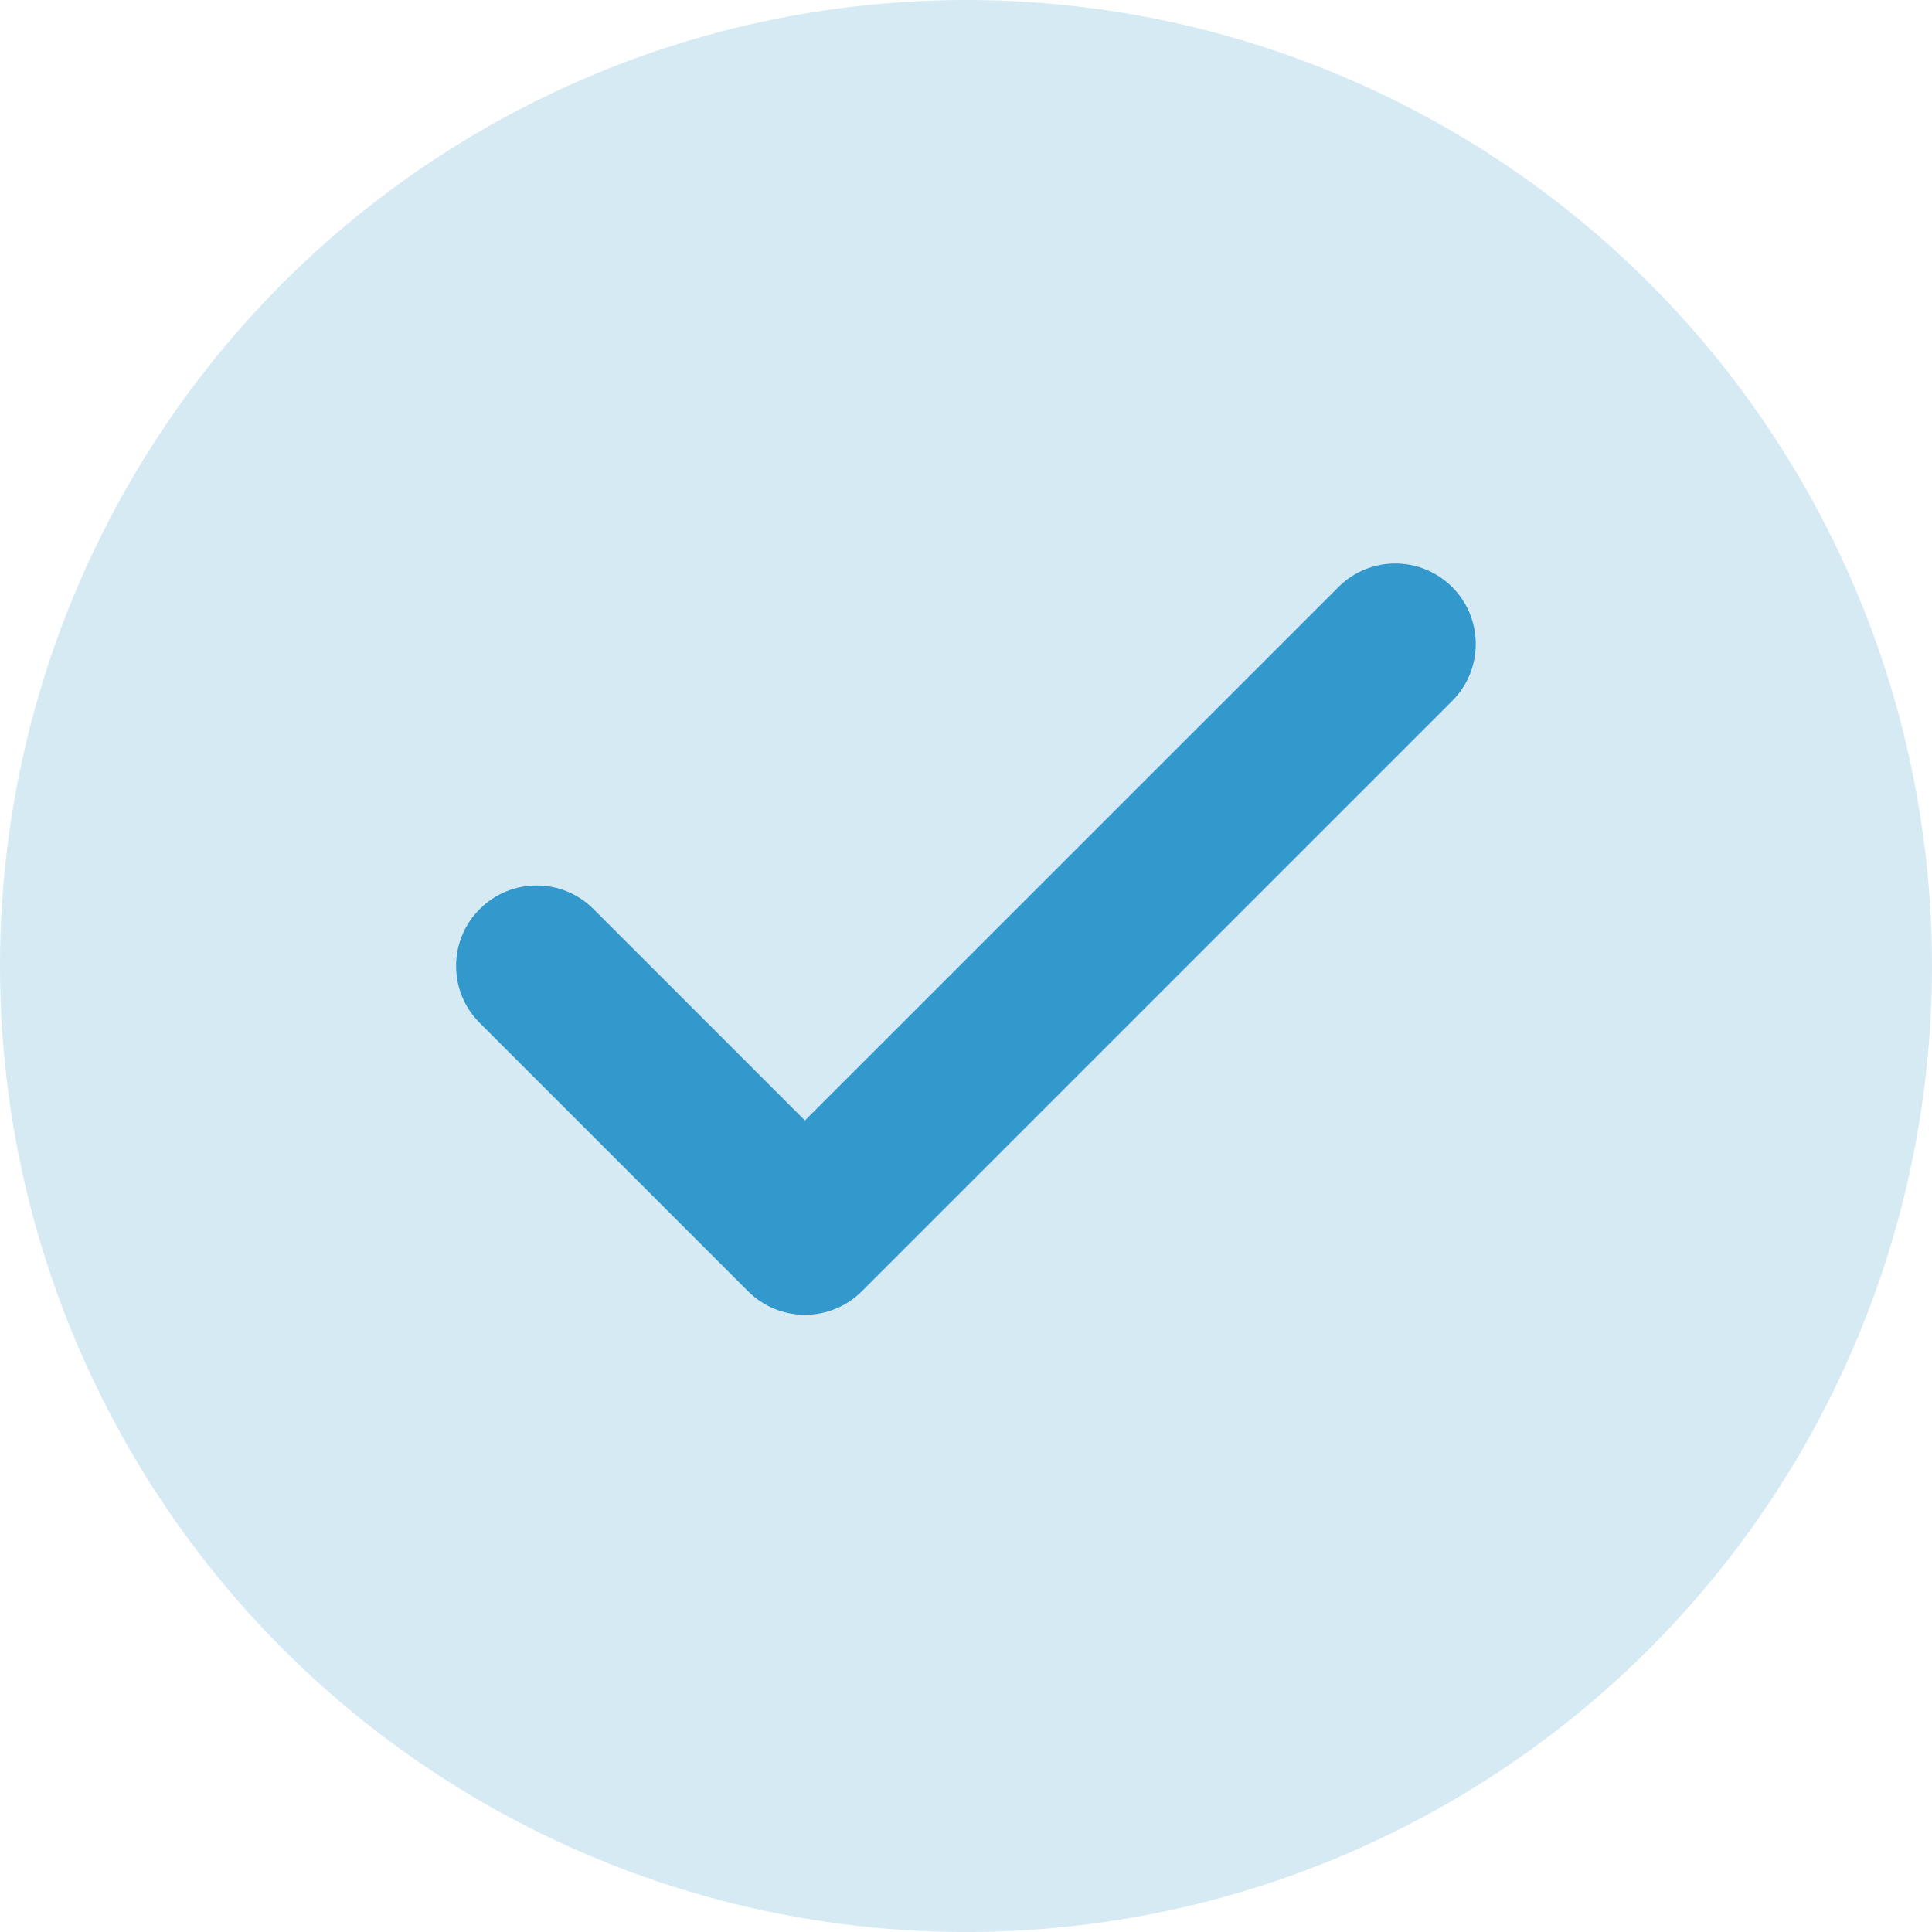
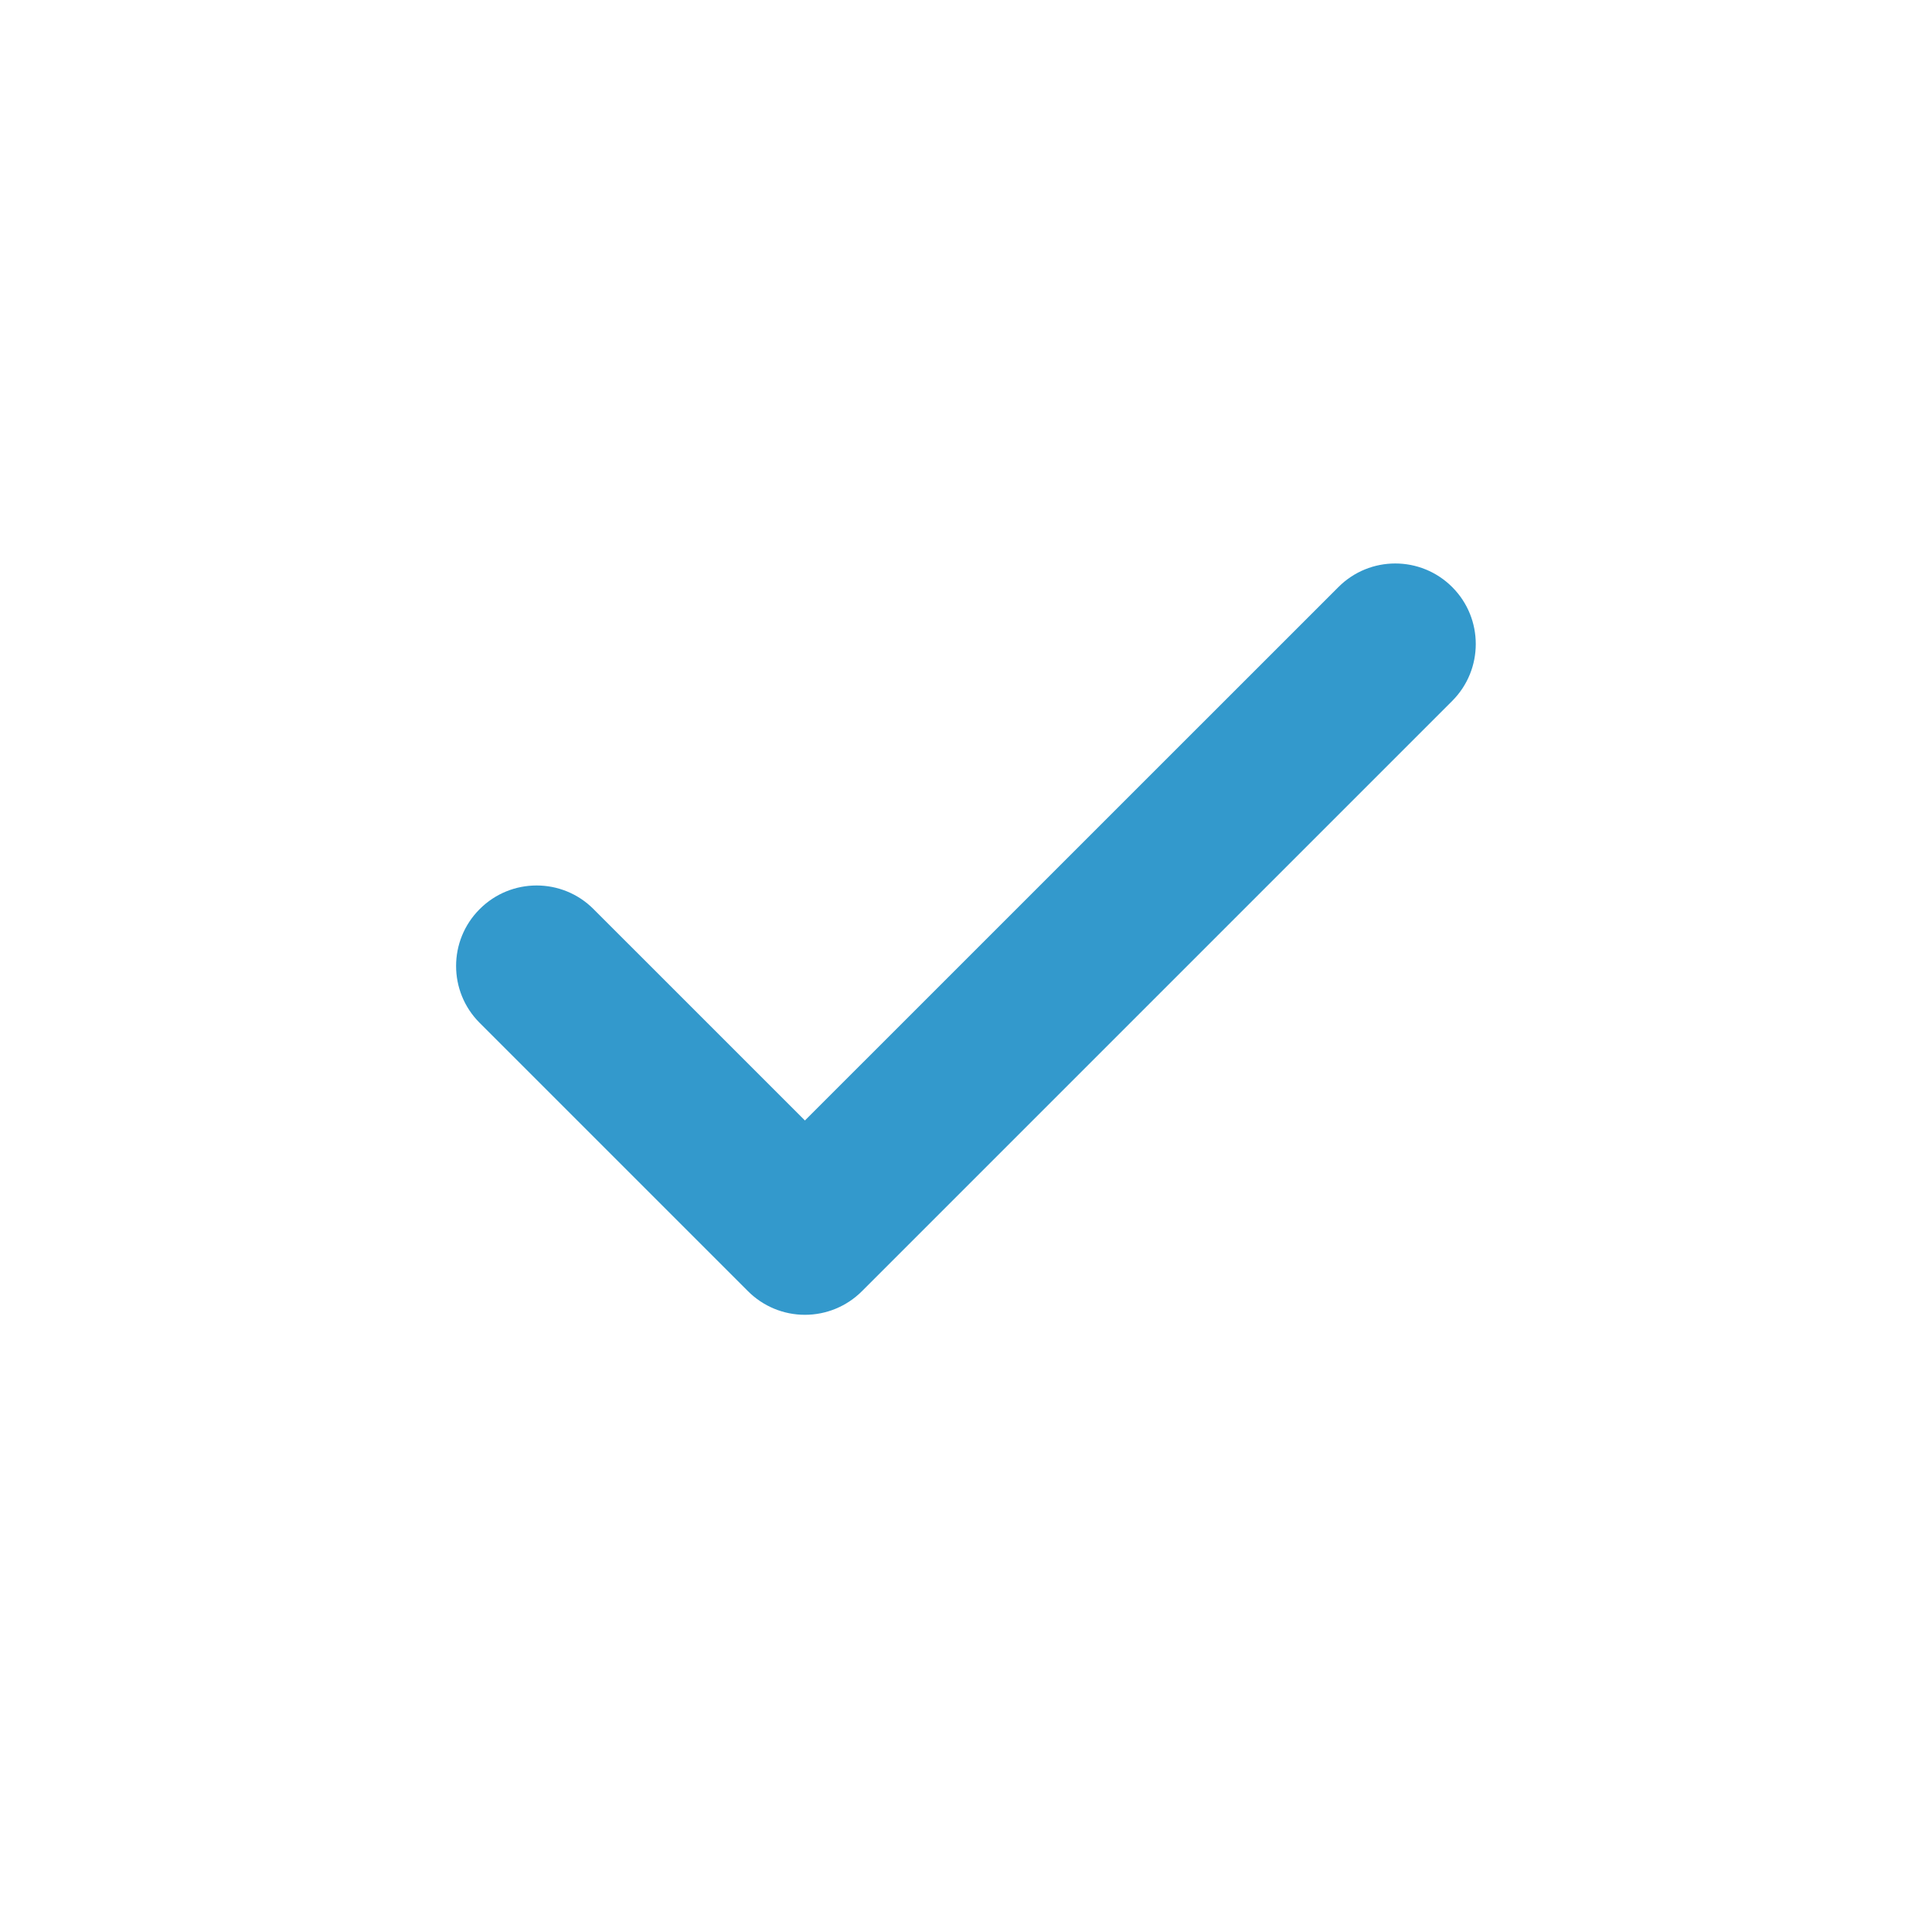
<svg xmlns="http://www.w3.org/2000/svg" width="24" height="24" viewBox="0 0 24 24" fill="none">
-   <circle opacity="0.2" cx="12" cy="12" r="12" fill="#3399CC" />
  <path fill-rule="evenodd" clip-rule="evenodd" d="M18.04 7.293C18.43 7.683 18.43 8.317 18.04 8.707L10.707 16.04C10.519 16.228 10.265 16.333 9.999 16.333C9.734 16.333 9.48 16.228 9.292 16.04L5.959 12.707C5.568 12.317 5.568 11.683 5.959 11.293C6.349 10.902 6.983 10.902 7.373 11.293L9.999 13.919L16.626 7.293C17.016 6.902 17.649 6.902 18.04 7.293Z" fill="#3399CC" />
</svg>